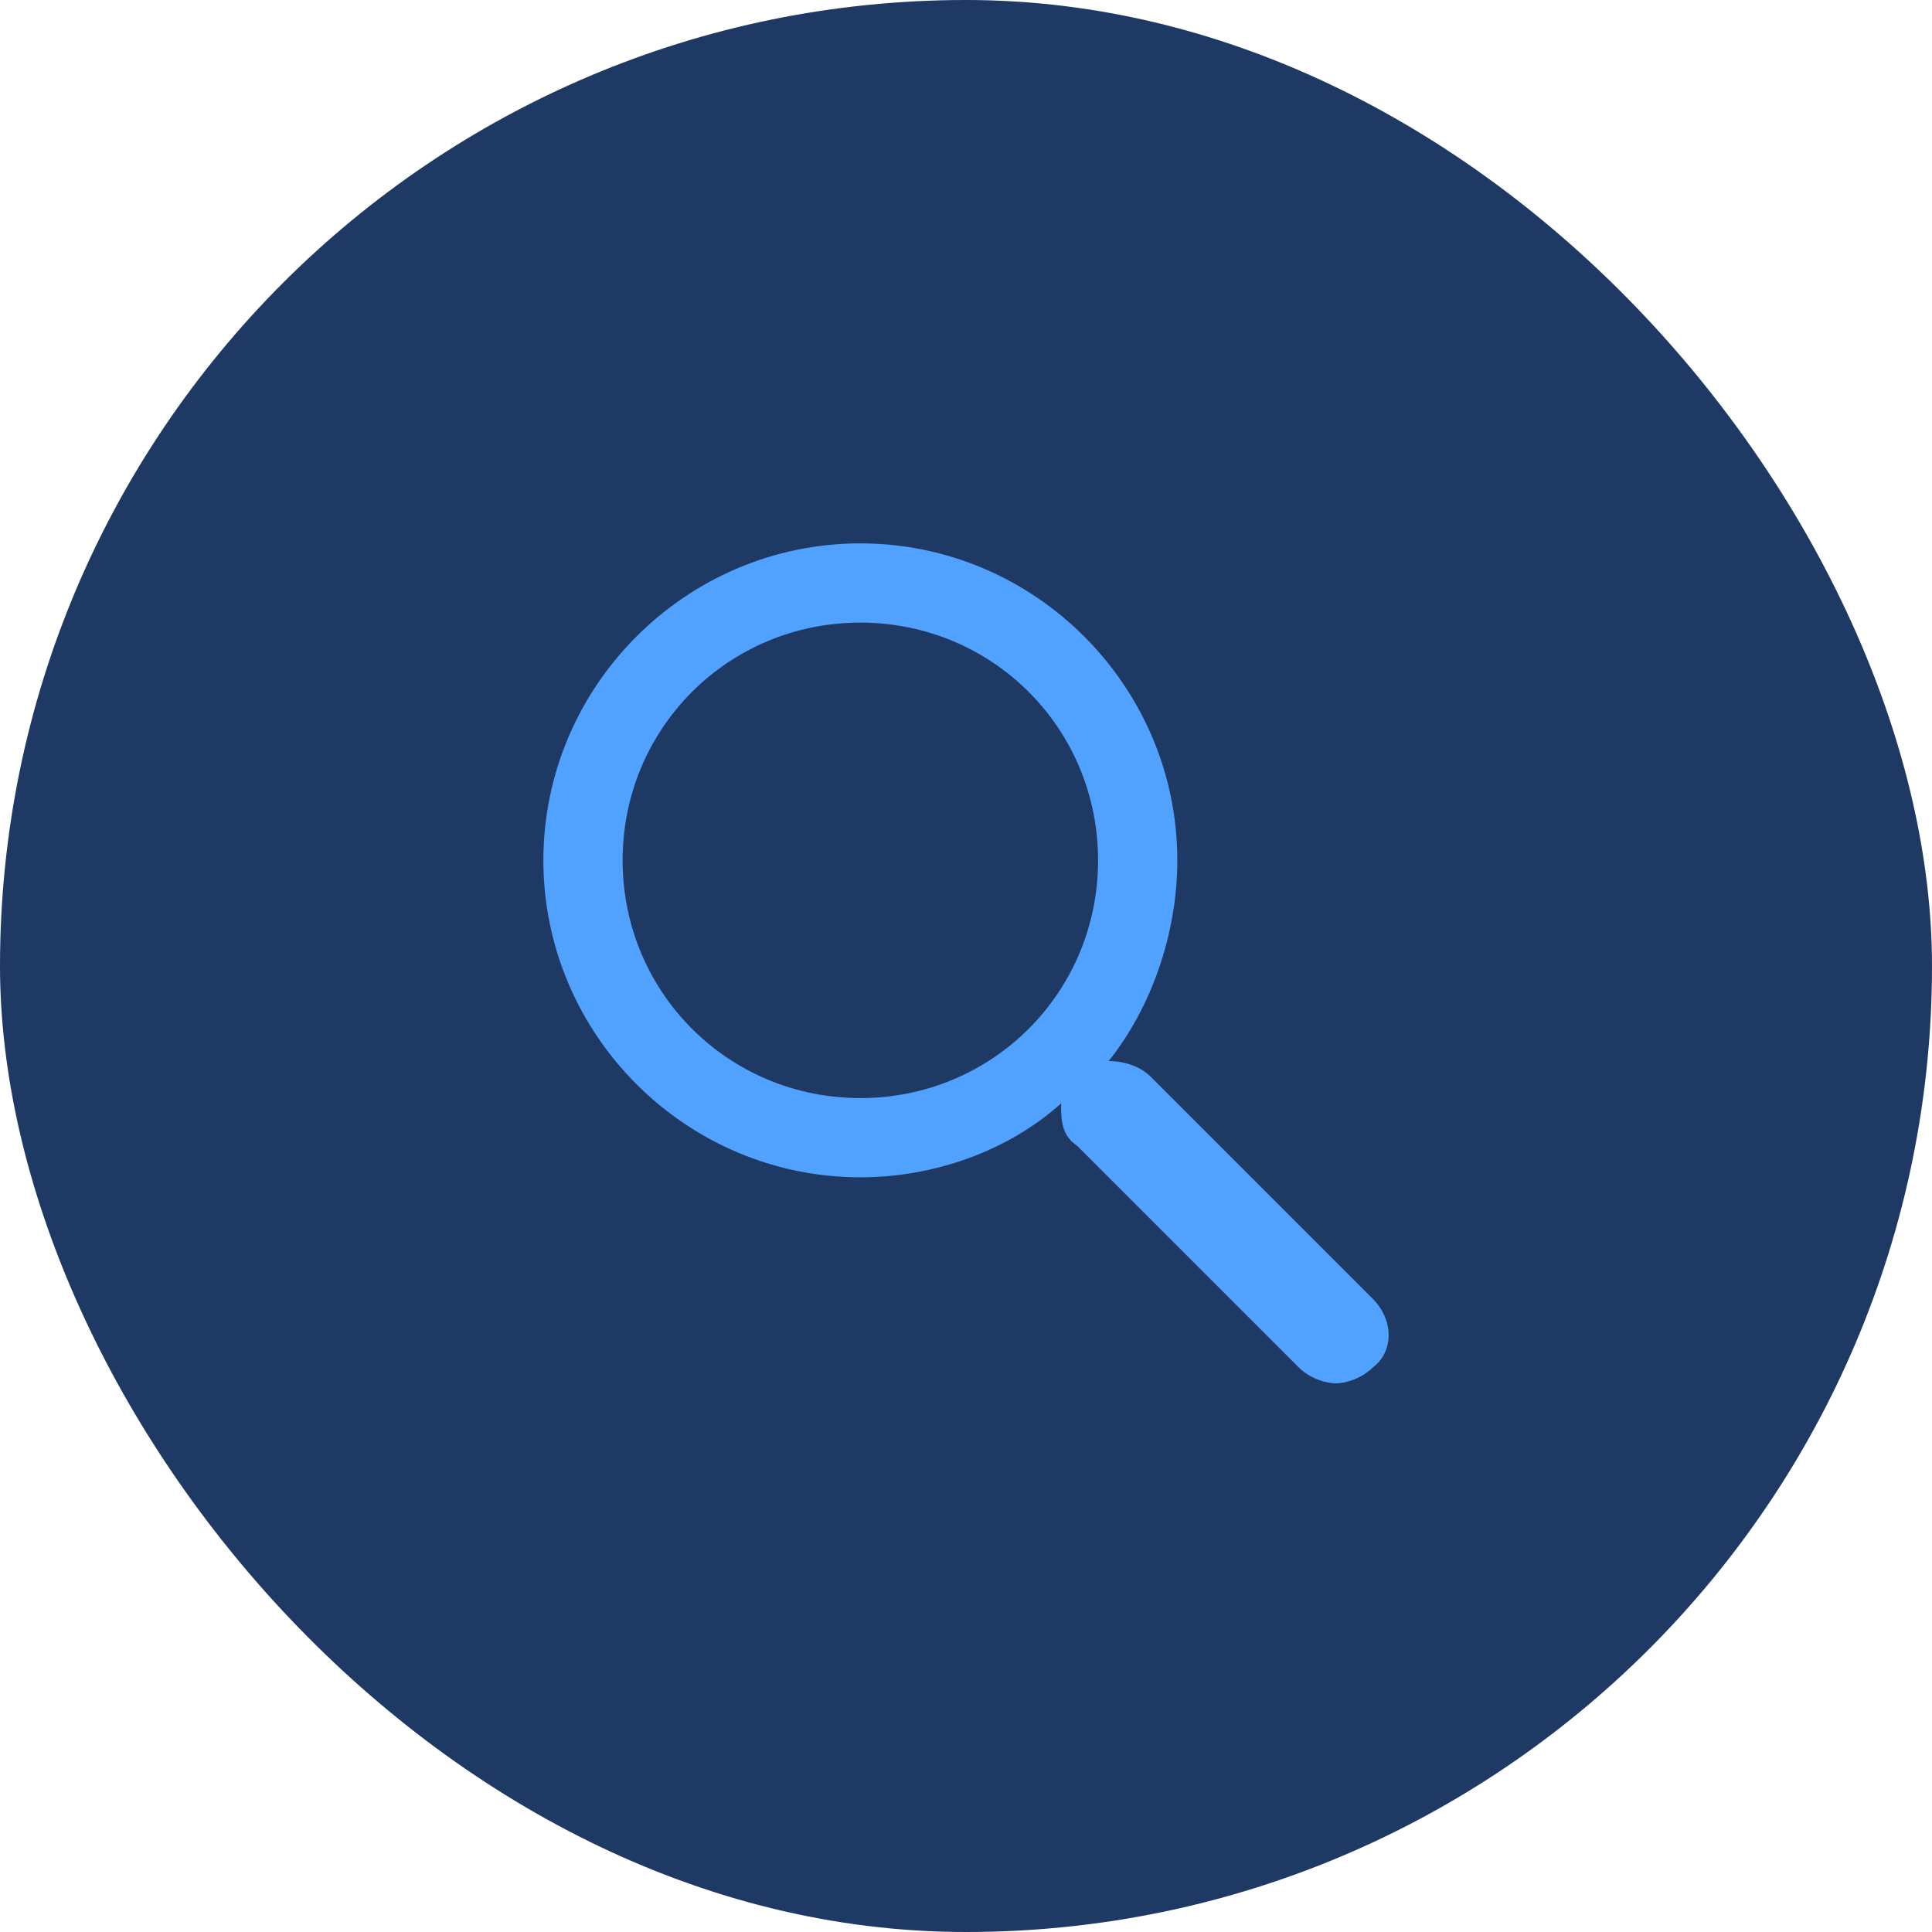
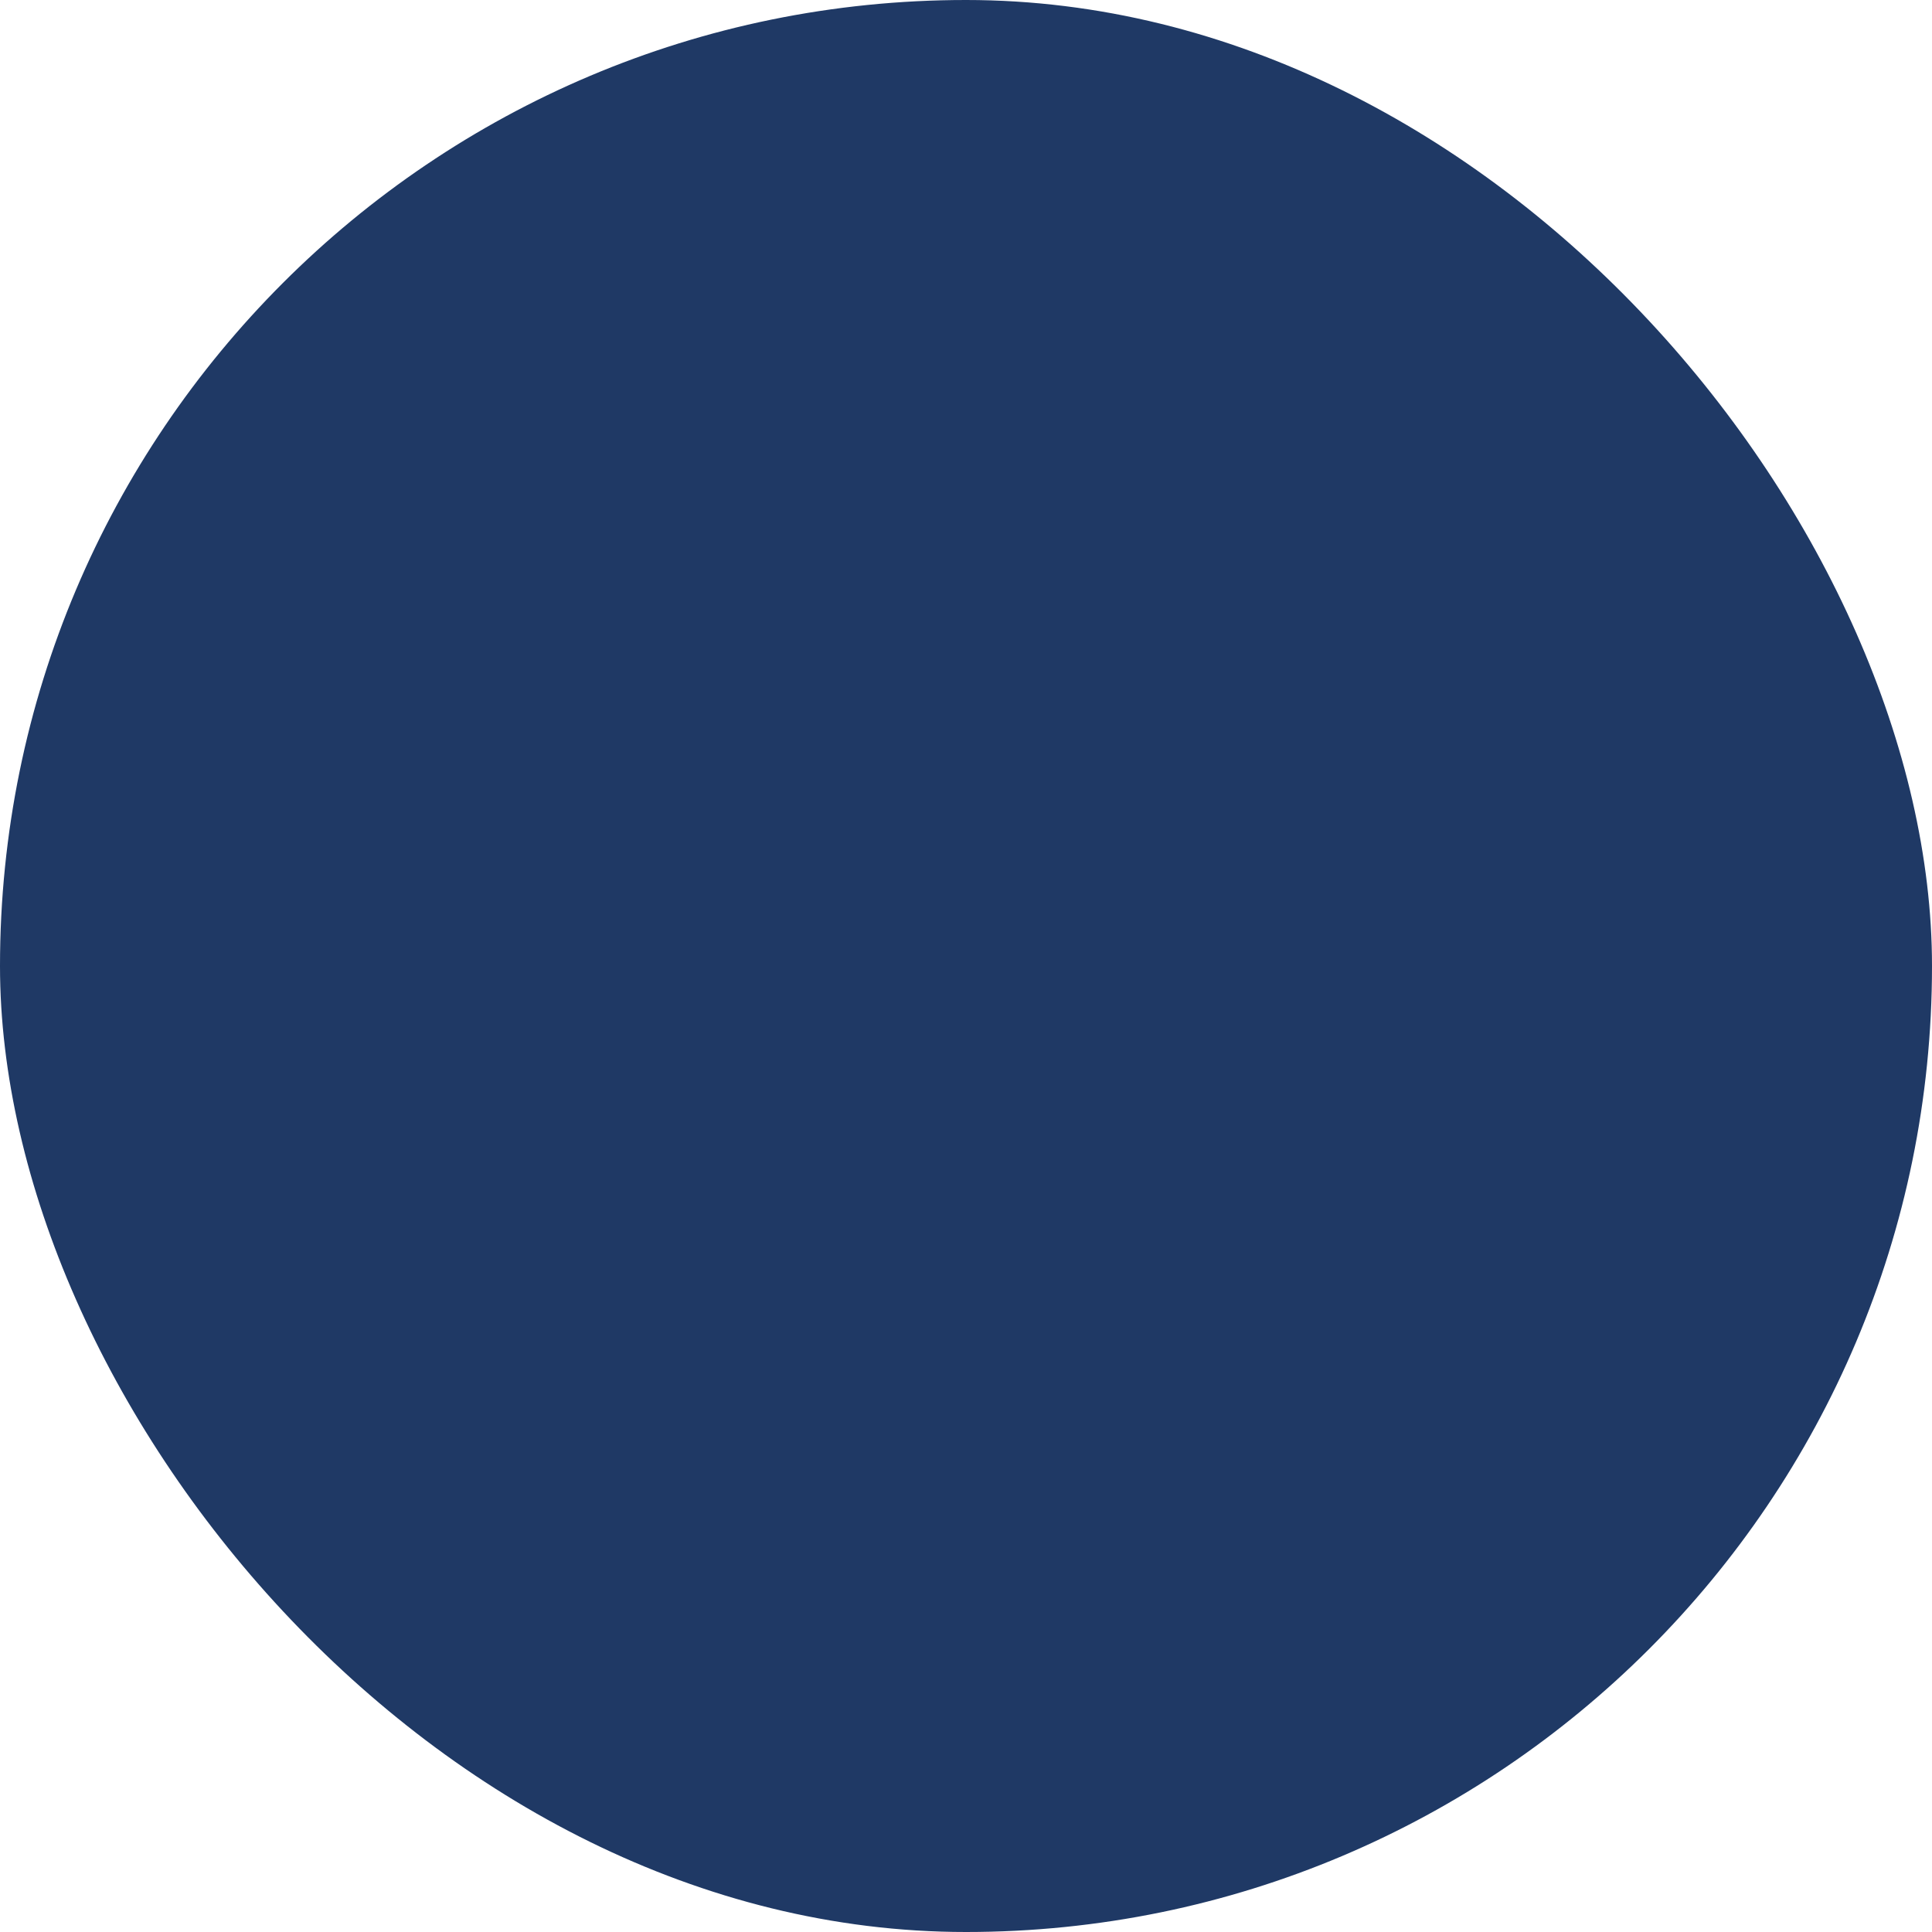
<svg xmlns="http://www.w3.org/2000/svg" width="64" height="64" viewBox="0 0 64 64" fill="none">
  <rect width="64" height="64" rx="32" fill="#1F3965" />
  <g clip-path="url(#clip0_304_1490)">
-     <path d="M45.475 43.025L38.125 35.675C37.775 35.325 37.25 35.15 36.725 35.15C38.125 33.4 39 30.95 39 28.5C39 22.725 34.275 18 28.5 18C22.725 18 18 22.725 18 28.5C18 34.275 22.725 39 28.5 39C30.95 39 33.4 38.125 35.15 36.55C35.15 37.075 35.15 37.6 35.675 37.95L43.025 45.3C43.375 45.65 43.9 45.825 44.25 45.825C44.6 45.825 45.125 45.65 45.475 45.3C46.175 44.775 46.175 43.725 45.475 43.025ZM28.5 36.375C24.125 36.375 20.625 32.875 20.625 28.5C20.625 24.125 24.125 20.625 28.5 20.625C32.875 20.625 36.375 24.125 36.375 28.5C36.375 32.875 32.875 36.375 28.5 36.375Z" fill="#51A2FF" />
+     <path d="M45.475 43.025L38.125 35.675C37.775 35.325 37.25 35.15 36.725 35.15C38.125 33.4 39 30.95 39 28.5C39 22.725 34.275 18 28.5 18C22.725 18 18 22.725 18 28.5C18 34.275 22.725 39 28.5 39C30.95 39 33.4 38.125 35.15 36.55C35.15 37.075 35.15 37.6 35.675 37.95L43.025 45.3C43.375 45.65 43.9 45.825 44.25 45.825C44.6 45.825 45.125 45.65 45.475 45.3C46.175 44.775 46.175 43.725 45.475 43.025ZM28.5 36.375C24.125 36.375 20.625 32.875 20.625 28.5C20.625 24.125 24.125 20.625 28.5 20.625C32.875 20.625 36.375 24.125 36.375 28.5Z" fill="#51A2FF" />
  </g>
  <defs>
    <clipPath id="clip0_304_1490">
-       <rect width="28" height="28" fill="white" transform="translate(18 18)" />
-     </clipPath>
+       </clipPath>
  </defs>
</svg>